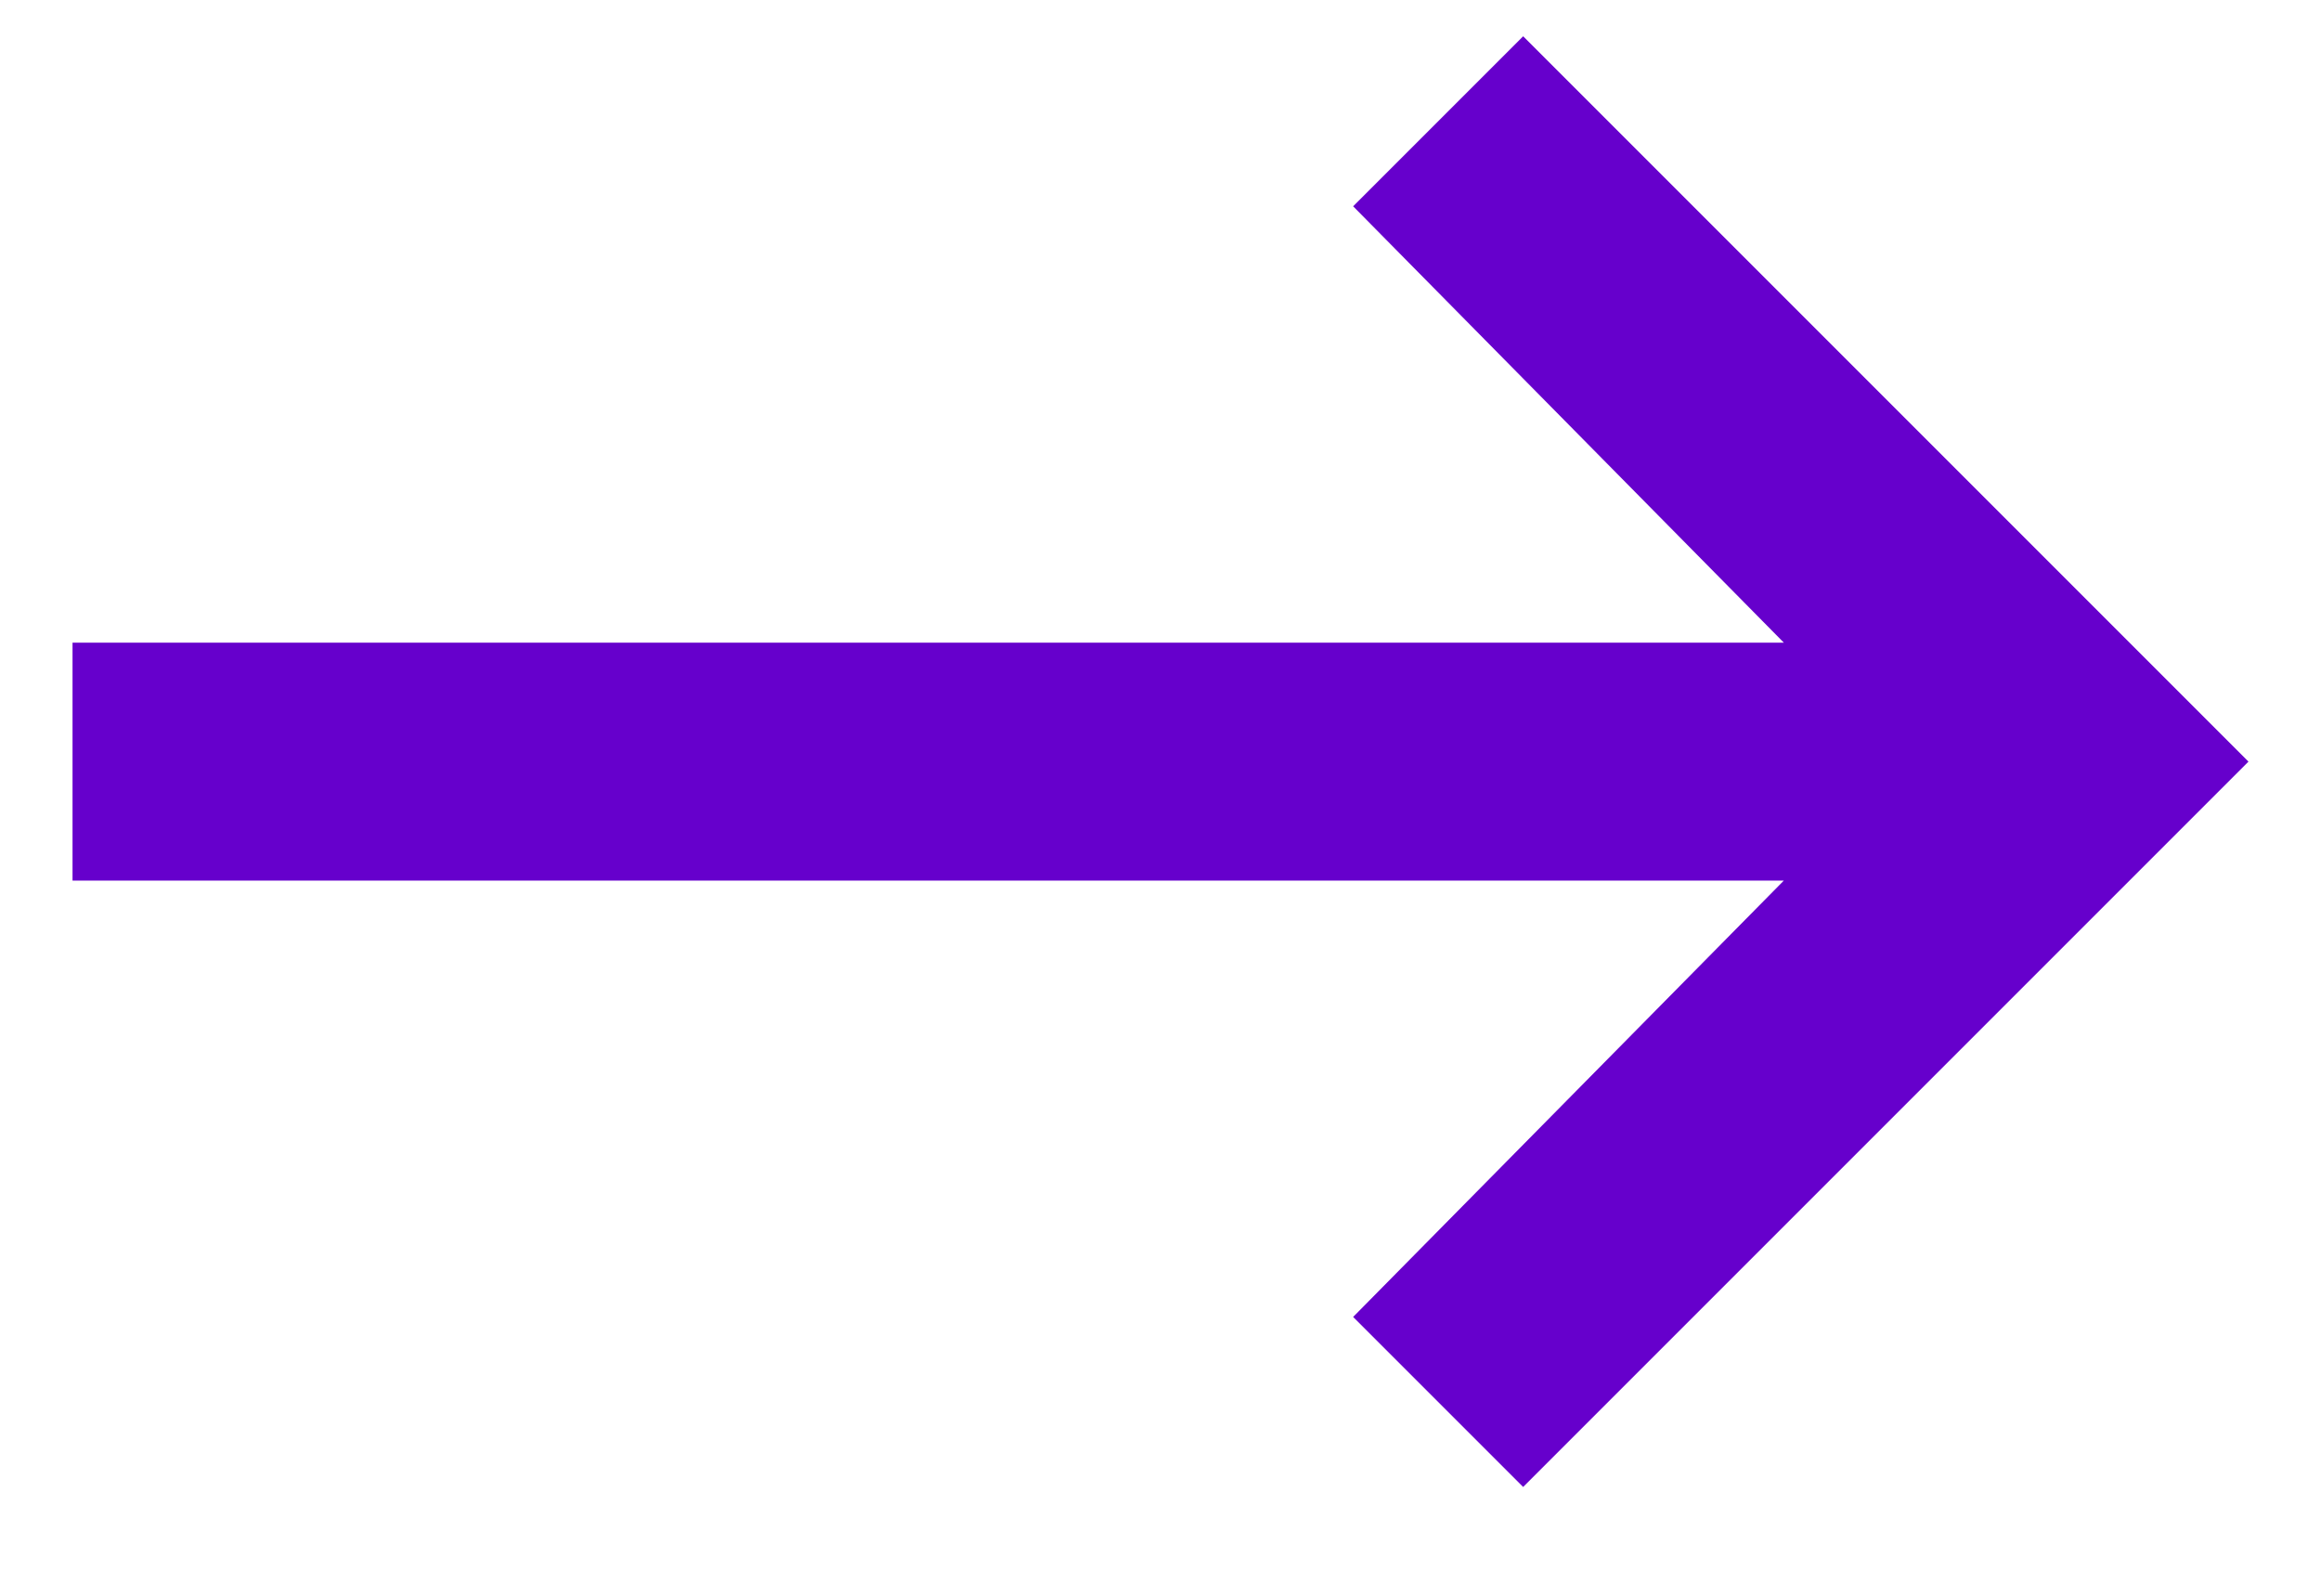
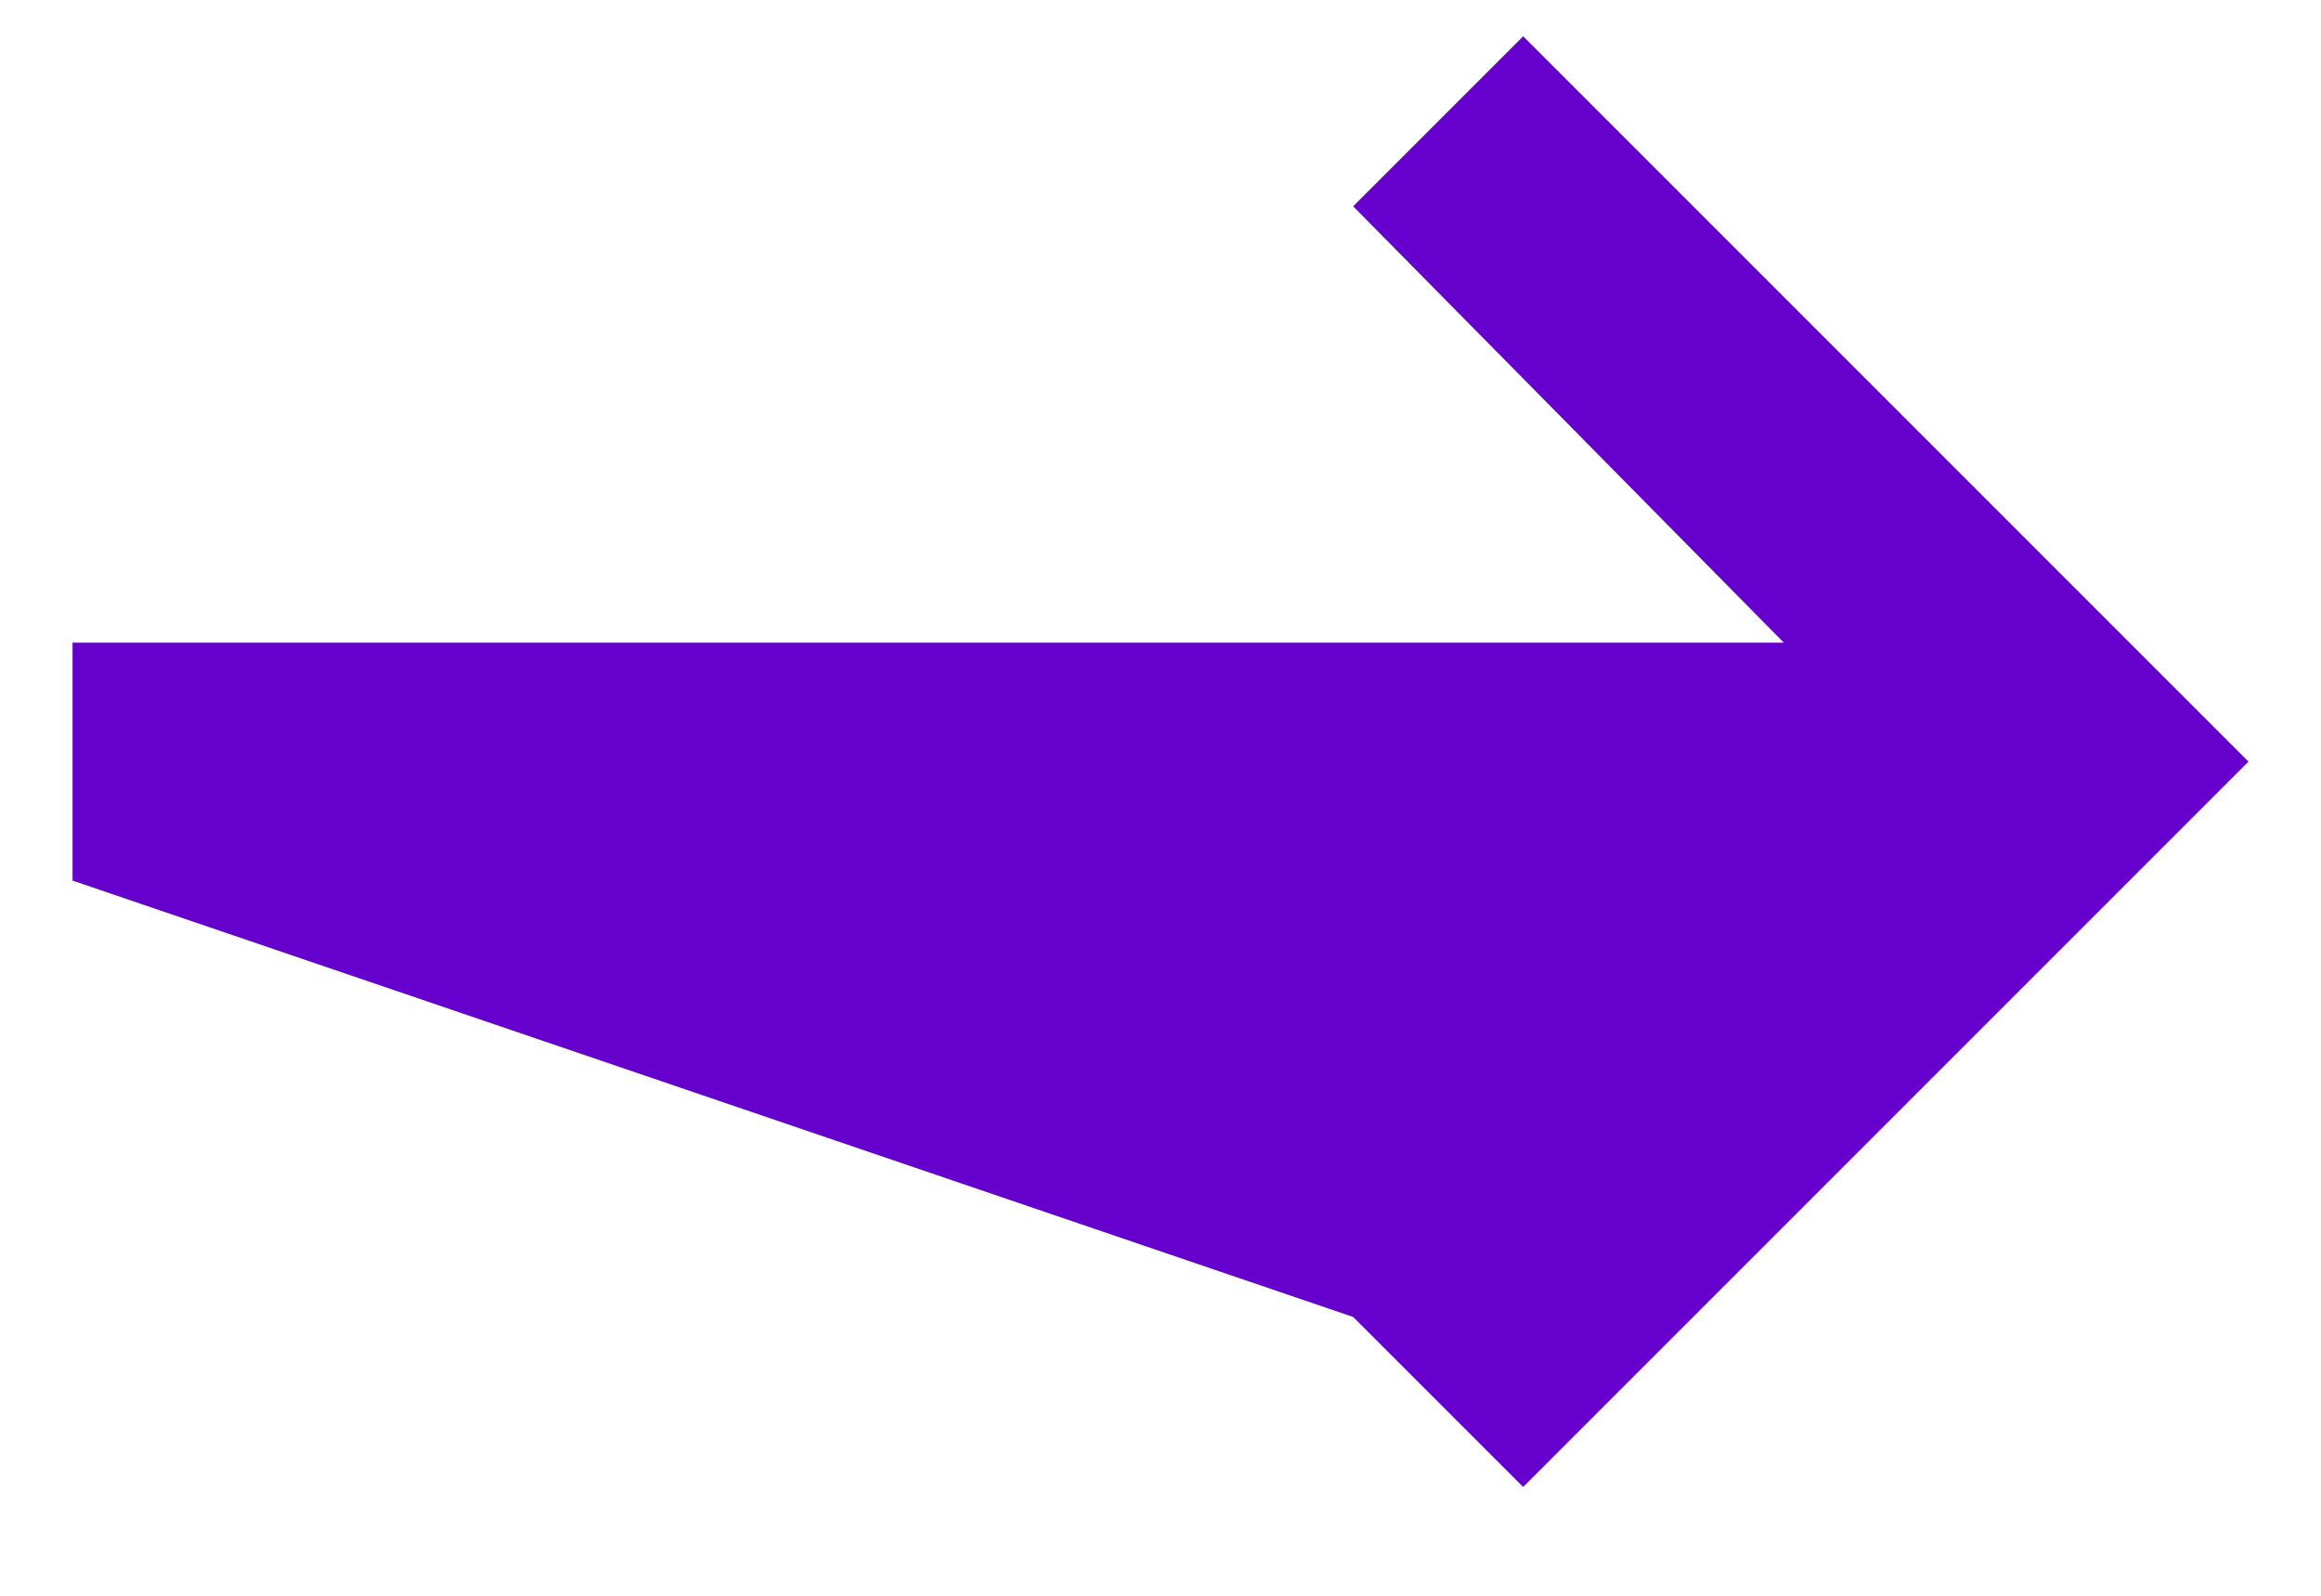
<svg xmlns="http://www.w3.org/2000/svg" width="16px" height="11px">
-   <path fill-rule="evenodd" fill="rgb(102, 0, 204)" d="M0.500,6.070 L12.297,6.070 L9.328,9.078 L10.500,10.250 L15.500,5.250 L10.500,0.250 L9.328,1.422 L12.297,4.430 L0.500,4.430 L0.500,6.070 Z" />
+   <path fill-rule="evenodd" fill="rgb(102, 0, 204)" d="M0.500,6.070 L9.328,9.078 L10.500,10.250 L15.500,5.250 L10.500,0.250 L9.328,1.422 L12.297,4.430 L0.500,4.430 L0.500,6.070 Z" />
</svg>